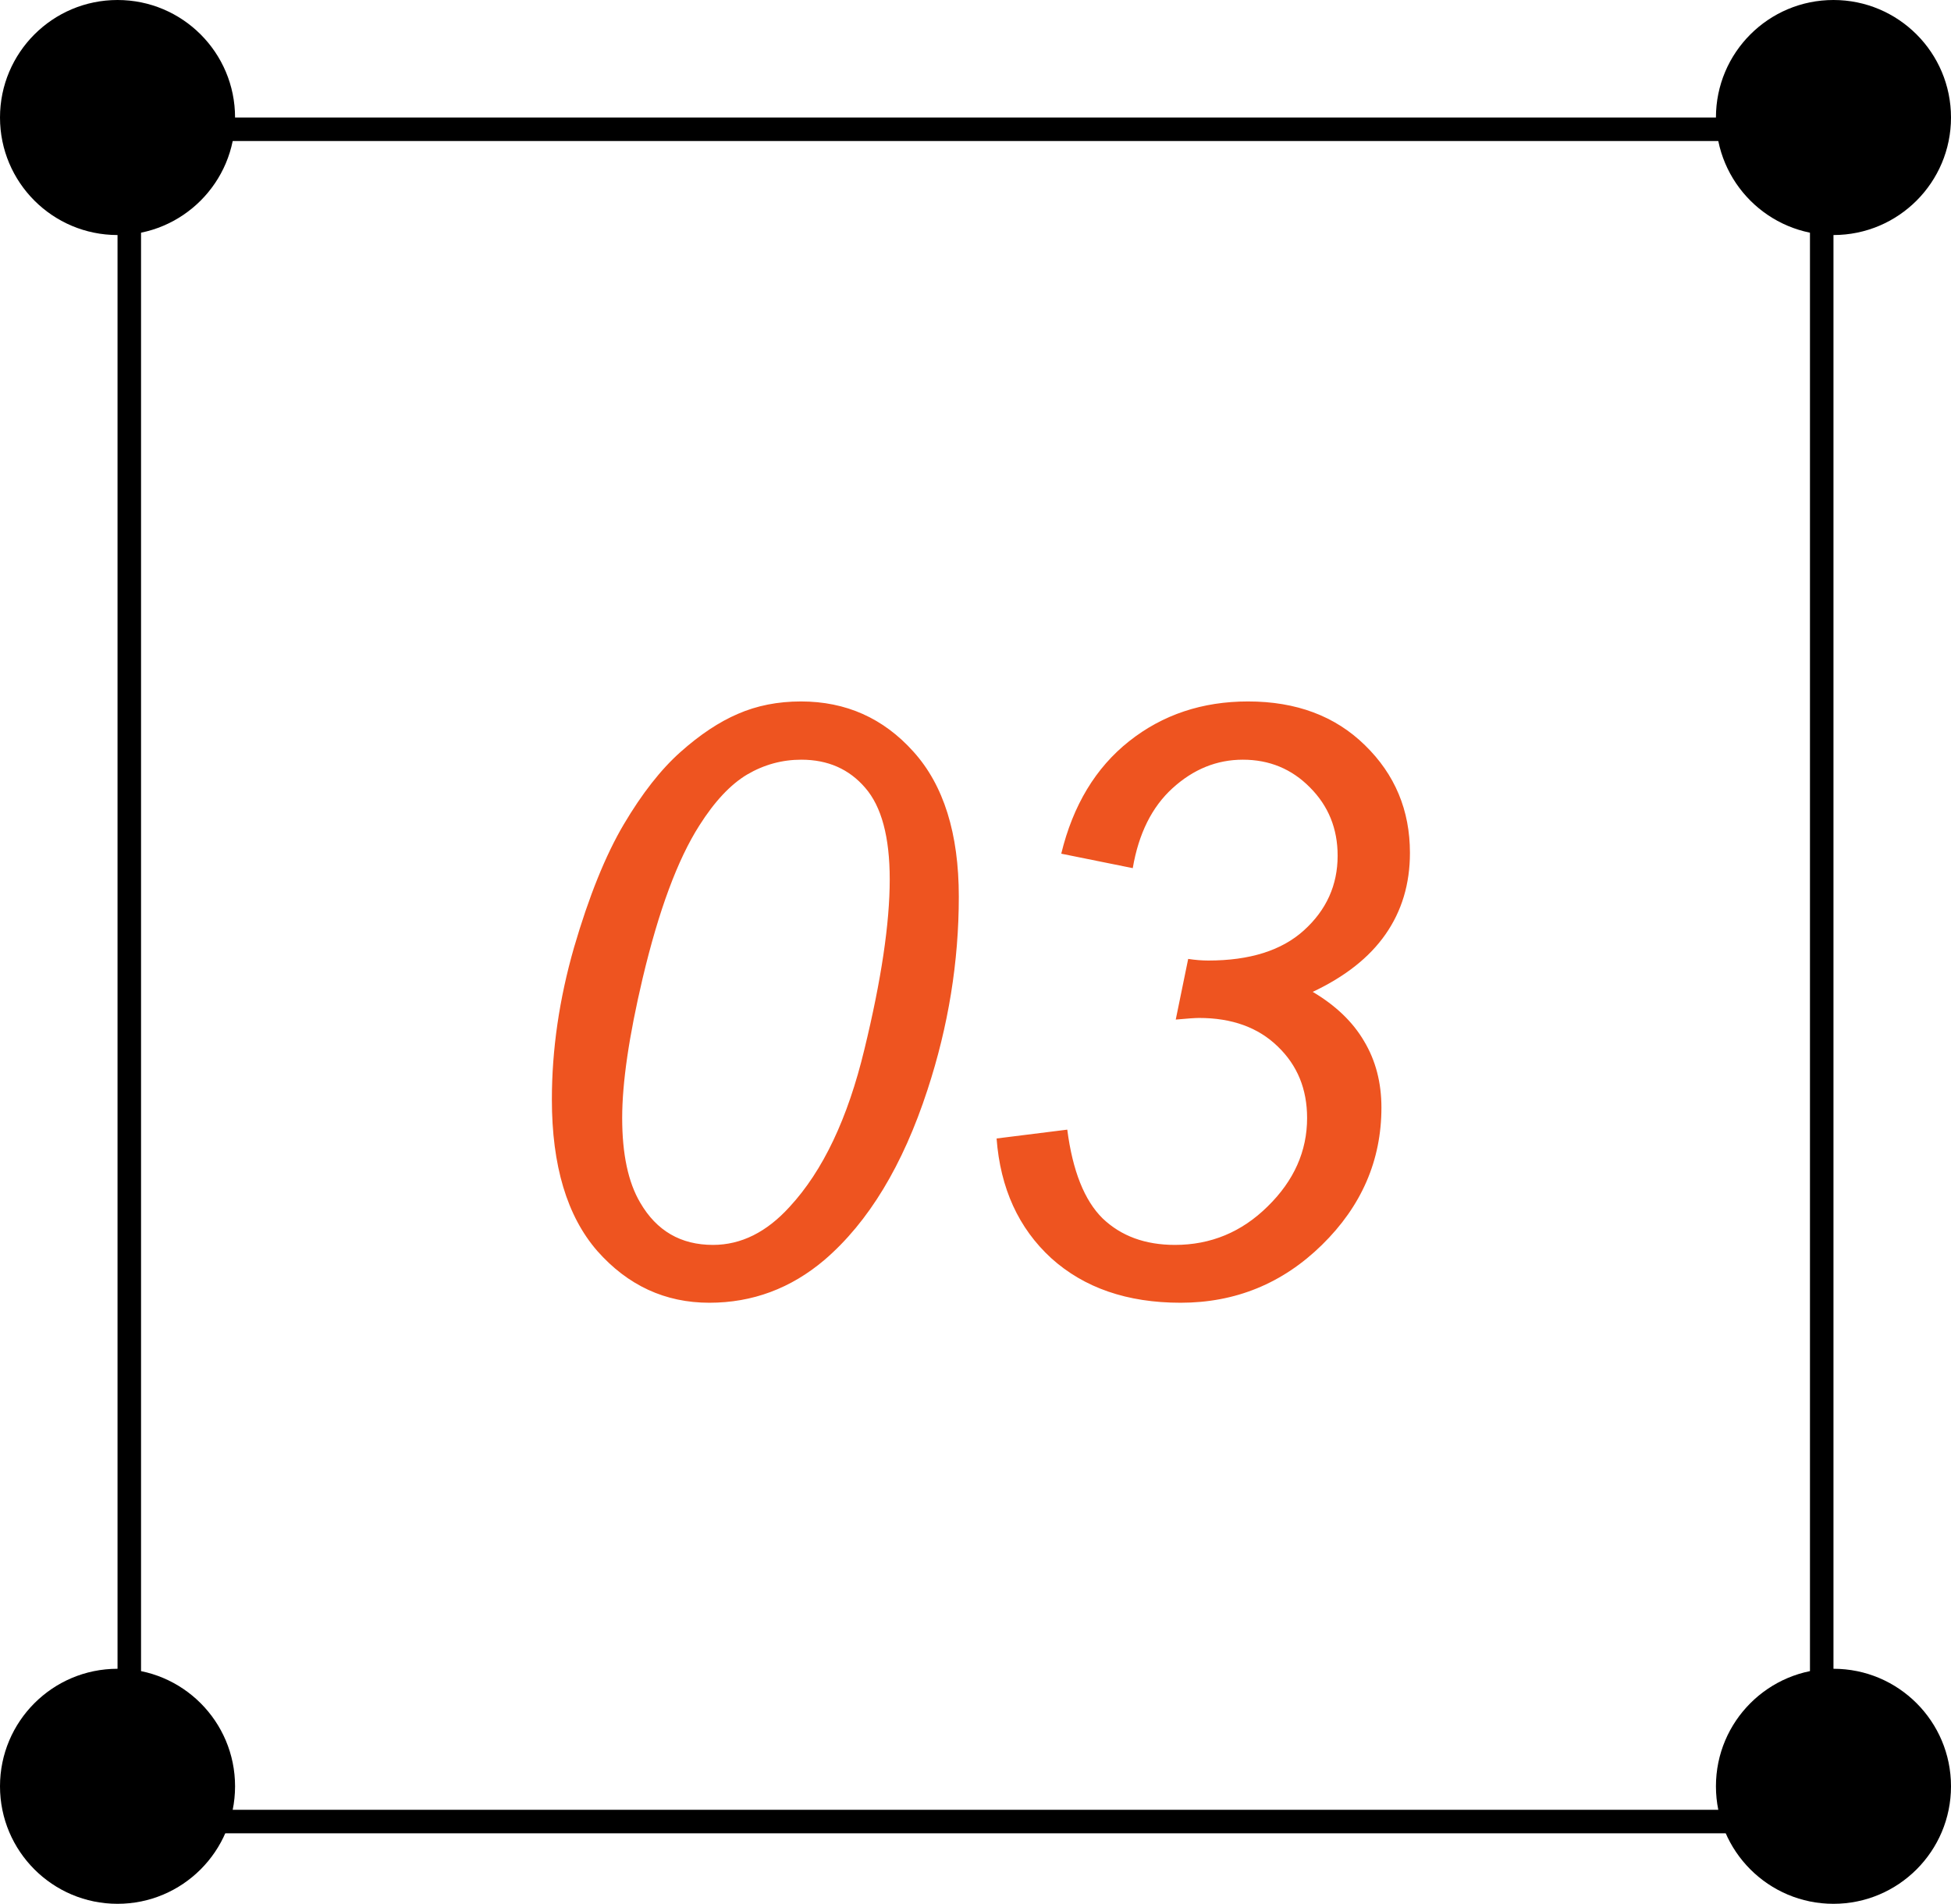
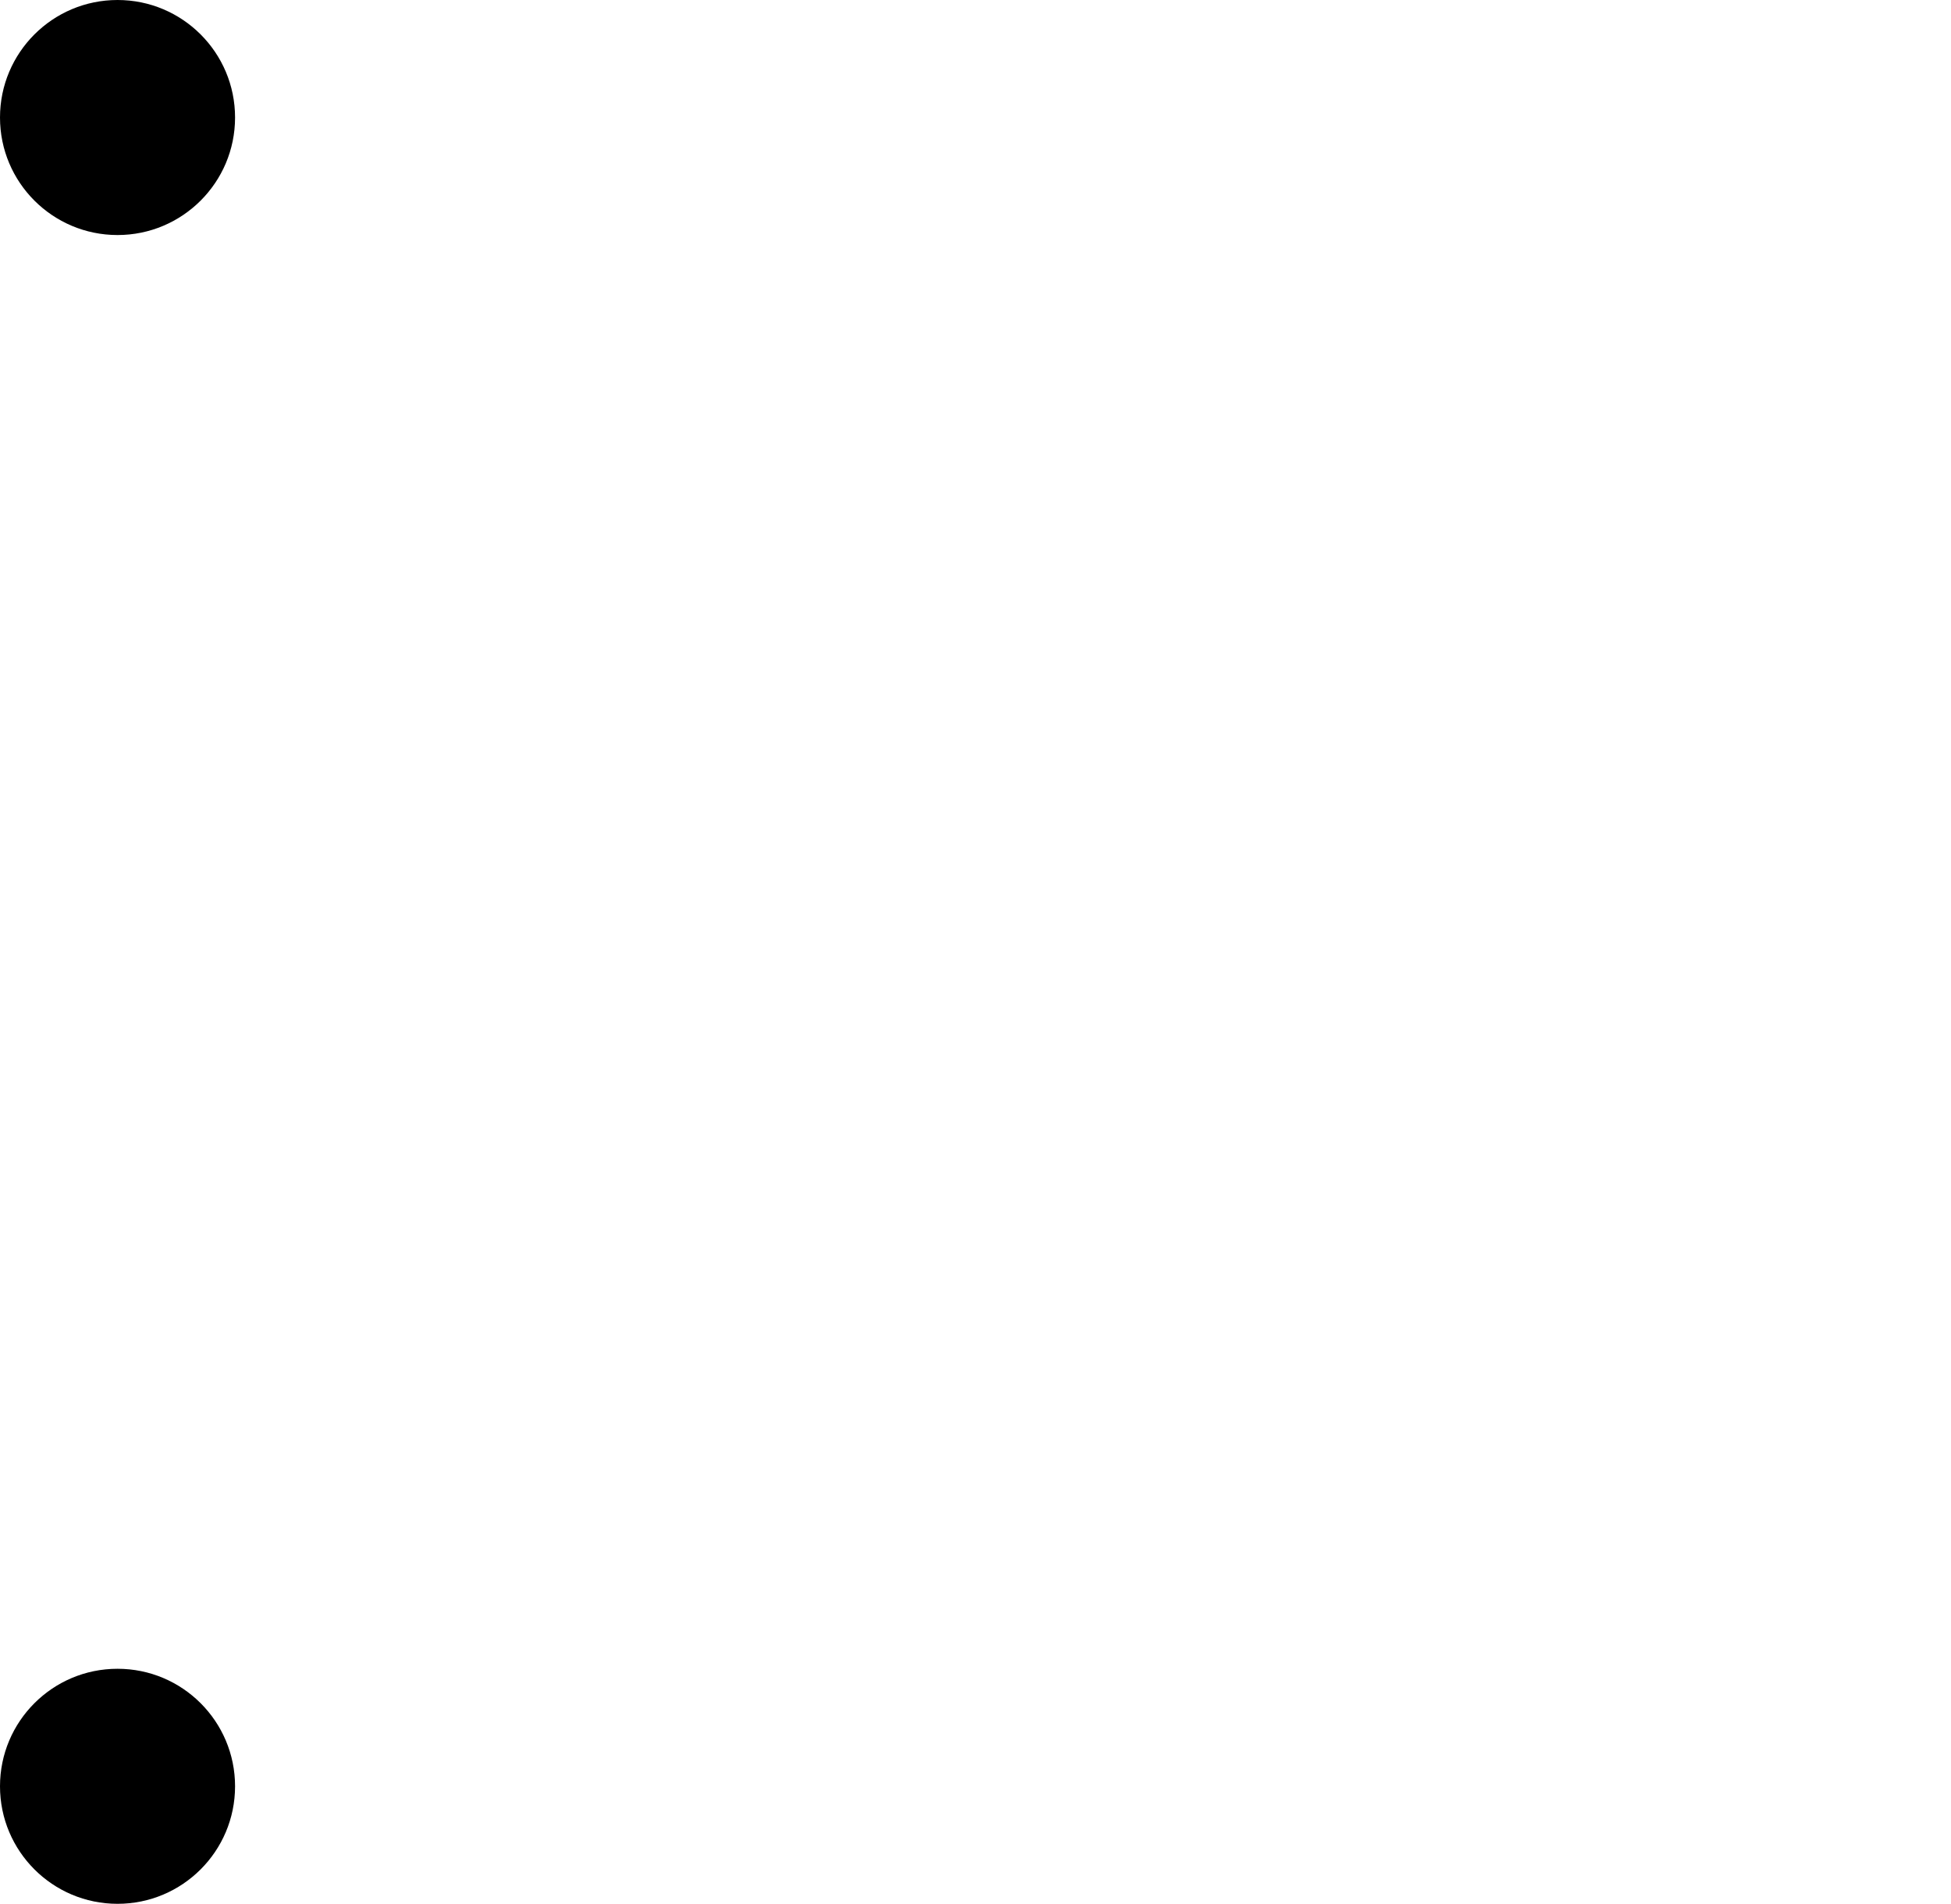
<svg xmlns="http://www.w3.org/2000/svg" width="83" height="81" viewBox="0 0 83 81" fill="none">
-   <path d="M23.478 46.78C23.478 44.661 23.791 42.507 24.418 40.32C25.056 38.132 25.762 36.383 26.537 35.073C27.312 33.763 28.115 32.738 28.947 31.997C29.779 31.256 30.593 30.715 31.391 30.373C32.2 30.02 33.094 29.844 34.074 29.844C35.988 29.844 37.583 30.556 38.859 31.98C40.146 33.404 40.79 35.461 40.79 38.149C40.79 40.918 40.346 43.658 39.457 46.37C38.409 49.583 36.95 51.992 35.082 53.599C33.647 54.818 32.012 55.427 30.177 55.427C28.297 55.427 26.708 54.692 25.409 53.223C24.122 51.742 23.478 49.594 23.478 46.78ZM26.469 47.566C26.469 49.104 26.725 50.306 27.238 51.172C27.933 52.368 28.964 52.966 30.331 52.966C31.527 52.966 32.615 52.425 33.595 51.343C35.008 49.816 36.068 47.583 36.774 44.644C37.492 41.693 37.851 39.283 37.851 37.415C37.851 35.614 37.503 34.316 36.808 33.518C36.124 32.721 35.219 32.322 34.091 32.322C33.27 32.322 32.502 32.533 31.784 32.954C31.077 33.376 30.399 34.099 29.75 35.124C28.827 36.572 28.024 38.736 27.34 41.619C26.759 44.08 26.469 46.062 26.469 47.566ZM42.397 48.438L45.404 48.062C45.632 49.816 46.133 51.075 46.908 51.838C47.694 52.59 48.72 52.966 49.984 52.966C51.511 52.966 52.827 52.419 53.932 51.326C55.049 50.232 55.607 48.979 55.607 47.566C55.607 46.335 55.191 45.322 54.359 44.524C53.528 43.715 52.411 43.31 51.01 43.31C50.85 43.31 50.52 43.333 50.019 43.379L50.548 40.798C50.845 40.844 51.129 40.867 51.403 40.867C53.169 40.867 54.525 40.44 55.47 39.585C56.427 38.719 56.906 37.66 56.906 36.406C56.906 35.255 56.513 34.287 55.727 33.501C54.952 32.715 54.001 32.322 52.873 32.322C51.767 32.322 50.77 32.726 49.882 33.535C49.005 34.333 48.441 35.466 48.19 36.936L45.148 36.321C45.649 34.259 46.612 32.664 48.036 31.536C49.46 30.408 51.147 29.844 53.095 29.844C55.145 29.844 56.803 30.465 58.068 31.706C59.344 32.948 59.982 34.475 59.982 36.287C59.982 37.608 59.634 38.765 58.94 39.756C58.256 40.736 57.225 41.55 55.846 42.2C56.826 42.781 57.555 43.481 58.034 44.302C58.524 45.122 58.769 46.062 58.769 47.122C58.769 49.366 57.925 51.314 56.239 52.966C54.565 54.607 52.559 55.427 50.224 55.427C47.956 55.427 46.122 54.795 44.721 53.53C43.331 52.254 42.556 50.557 42.397 48.438Z" fill="#EE5420" />
-   <rect x="5.5" y="5.5" width="72" height="72" stroke="black" />
  <circle cx="5" cy="5" r="5" fill="black" />
  <circle cx="5" cy="76" r="5" fill="black" />
-   <circle cx="78" cy="76" r="5" fill="black" />
-   <circle cx="78" cy="5" r="5" fill="black" />
</svg>